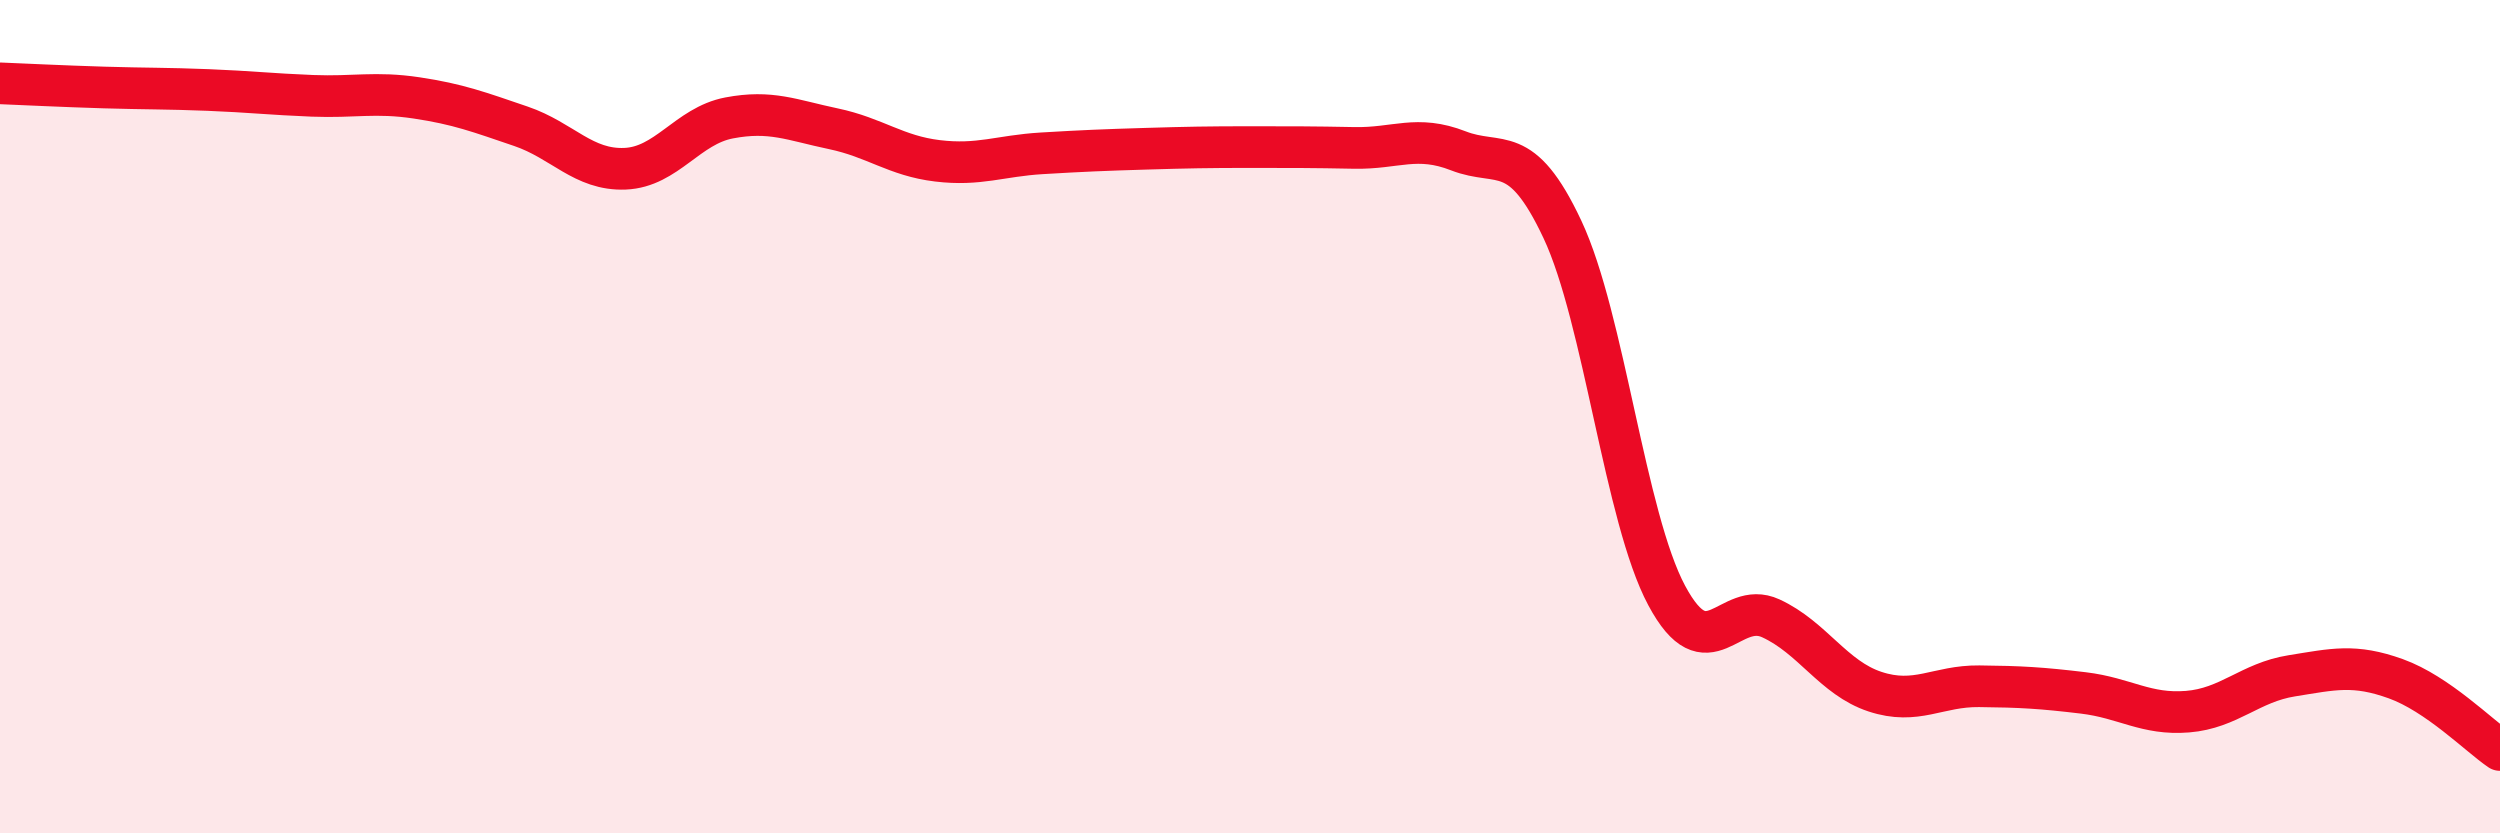
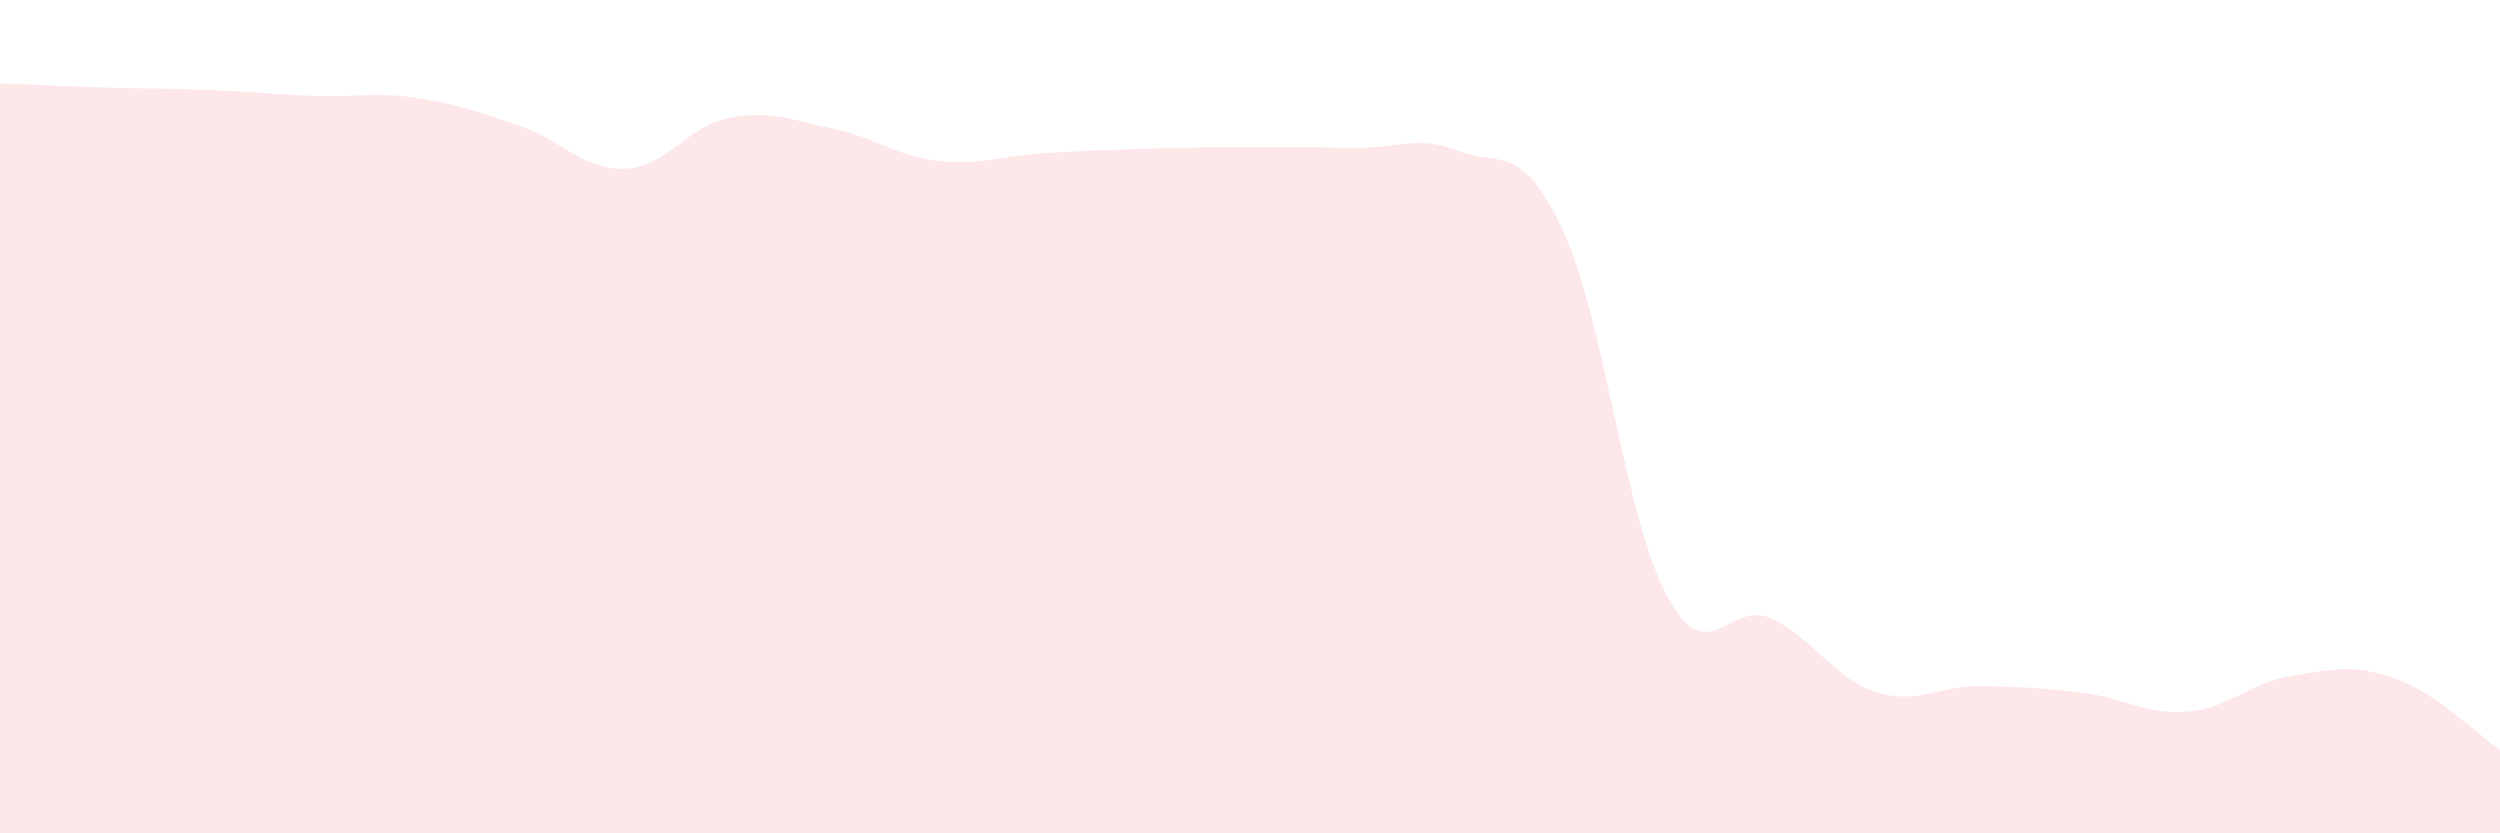
<svg xmlns="http://www.w3.org/2000/svg" width="60" height="20" viewBox="0 0 60 20">
  <path d="M 0,2 C 0.5,2.02 1.5,2.07 2.5,2.1 C 3.5,2.13 4,2.12 5,2.16 C 6,2.2 6.5,2.26 7.5,2.3 C 8.5,2.34 9,2.2 10,2.35 C 11,2.5 11.5,2.69 12.5,3.03 C 13.5,3.37 14,4.09 15,4.05 C 16,4.01 16.5,3.02 17.5,2.83 C 18.5,2.64 19,2.88 20,3.09 C 21,3.3 21.5,3.74 22.5,3.86 C 23.5,3.98 24,3.74 25,3.68 C 26,3.62 26.5,3.6 27.5,3.57 C 28.5,3.54 29,3.53 30,3.53 C 31,3.53 31.5,3.53 32.5,3.55 C 33.5,3.57 34,3.23 35,3.62 C 36,4.01 36.5,3.38 37.5,5.51 C 38.5,7.64 39,12.42 40,14.29 C 41,16.16 41.5,14.38 42.5,14.84 C 43.5,15.3 44,16.27 45,16.6 C 46,16.93 46.5,16.46 47.5,16.47 C 48.5,16.48 49,16.51 50,16.63 C 51,16.75 51.5,17.16 52.5,17.08 C 53.5,17 54,16.38 55,16.22 C 56,16.06 56.5,15.93 57.5,16.29 C 58.5,16.65 59.5,17.66 60,18L60 20L0 20Z" fill="#EB0A25" opacity="0.1" stroke-linecap="round" stroke-linejoin="round" />
-   <path d="M 0,2 C 0.5,2.02 1.5,2.07 2.5,2.1 C 3.5,2.13 4,2.12 5,2.16 C 6,2.2 6.5,2.26 7.5,2.3 C 8.5,2.34 9,2.2 10,2.35 C 11,2.5 11.5,2.69 12.5,3.03 C 13.5,3.37 14,4.09 15,4.05 C 16,4.01 16.5,3.02 17.5,2.83 C 18.5,2.64 19,2.88 20,3.09 C 21,3.3 21.5,3.74 22.5,3.86 C 23.5,3.98 24,3.74 25,3.68 C 26,3.62 26.5,3.6 27.5,3.57 C 28.5,3.54 29,3.53 30,3.53 C 31,3.53 31.5,3.53 32.5,3.55 C 33.5,3.57 34,3.23 35,3.62 C 36,4.01 36.5,3.38 37.5,5.51 C 38.5,7.64 39,12.42 40,14.29 C 41,16.16 41.5,14.38 42.5,14.84 C 43.5,15.3 44,16.27 45,16.6 C 46,16.93 46.5,16.46 47.5,16.47 C 48.5,16.48 49,16.51 50,16.63 C 51,16.75 51.5,17.16 52.5,17.08 C 53.5,17 54,16.38 55,16.22 C 56,16.06 56.5,15.93 57.5,16.29 C 58.5,16.65 59.5,17.66 60,18" stroke="#EB0A25" stroke-width="1" fill="none" stroke-linecap="round" stroke-linejoin="round" />
</svg>